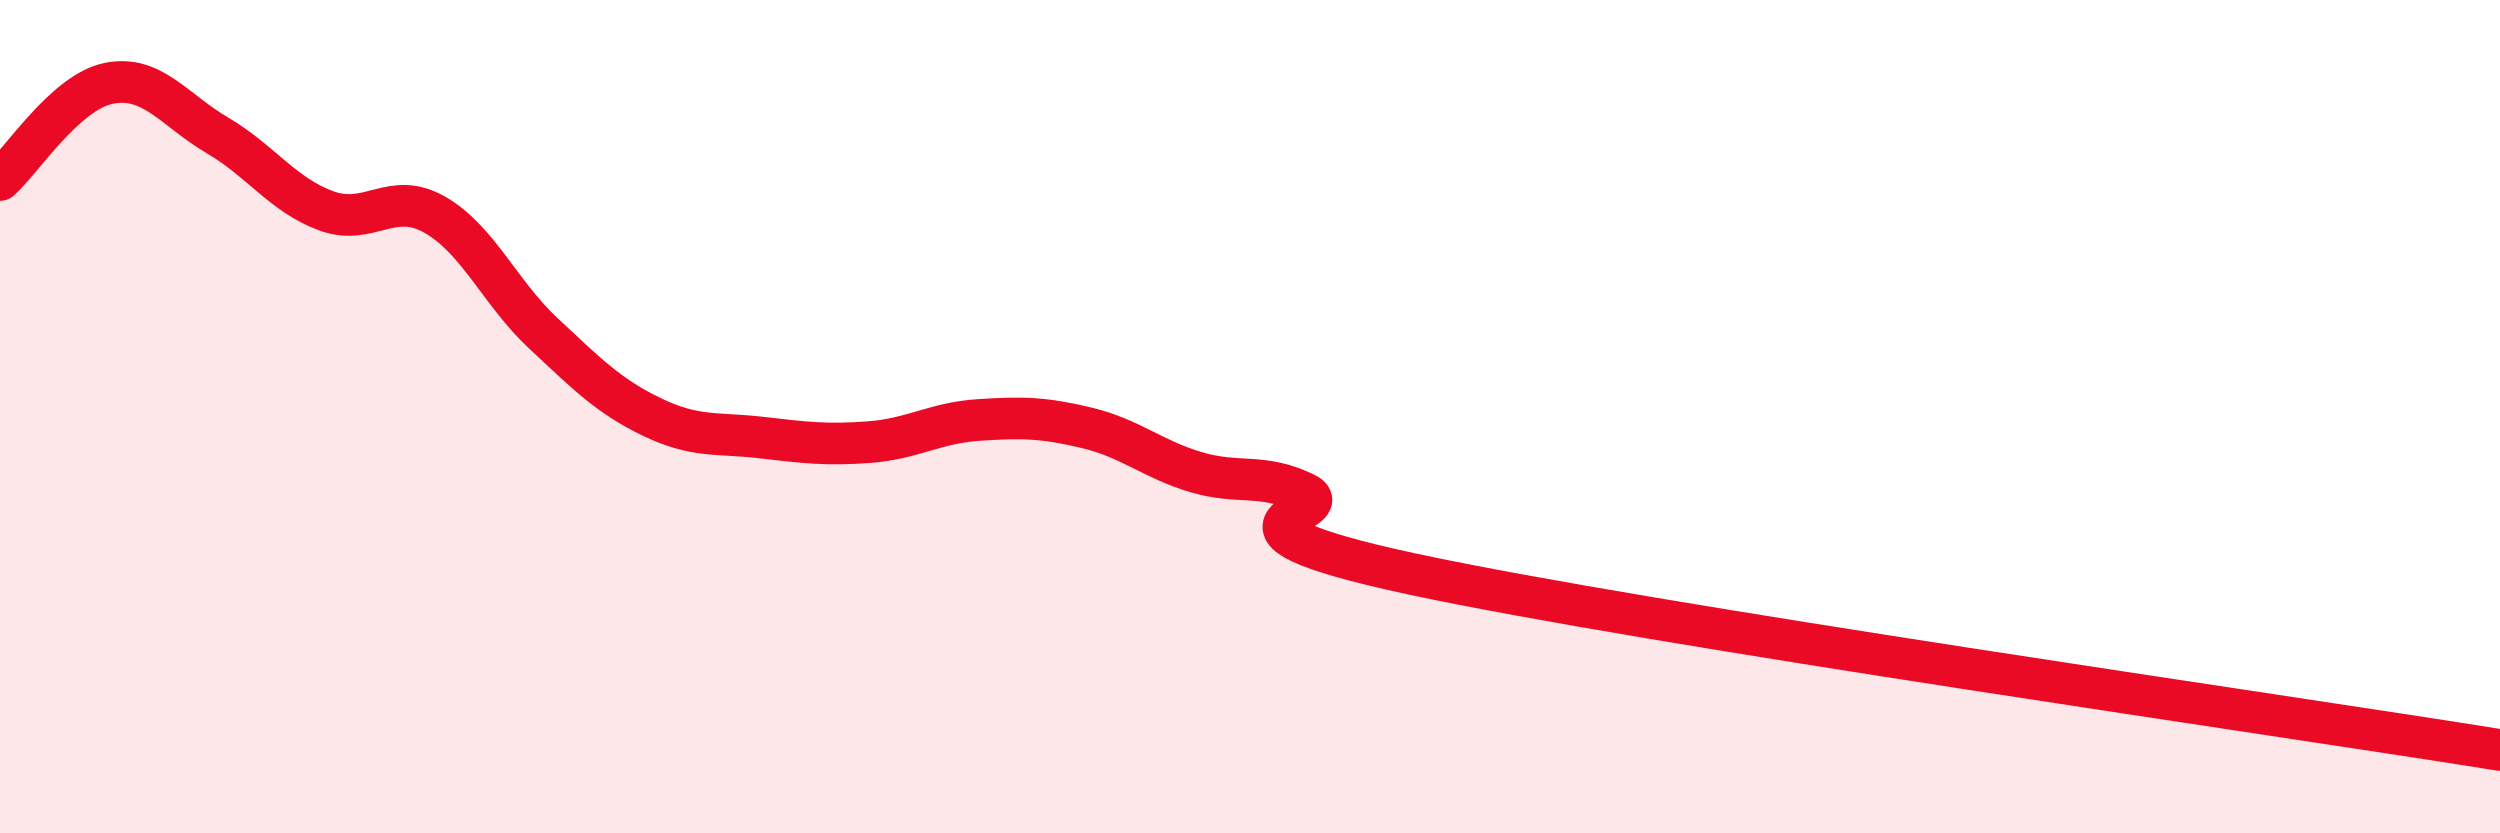
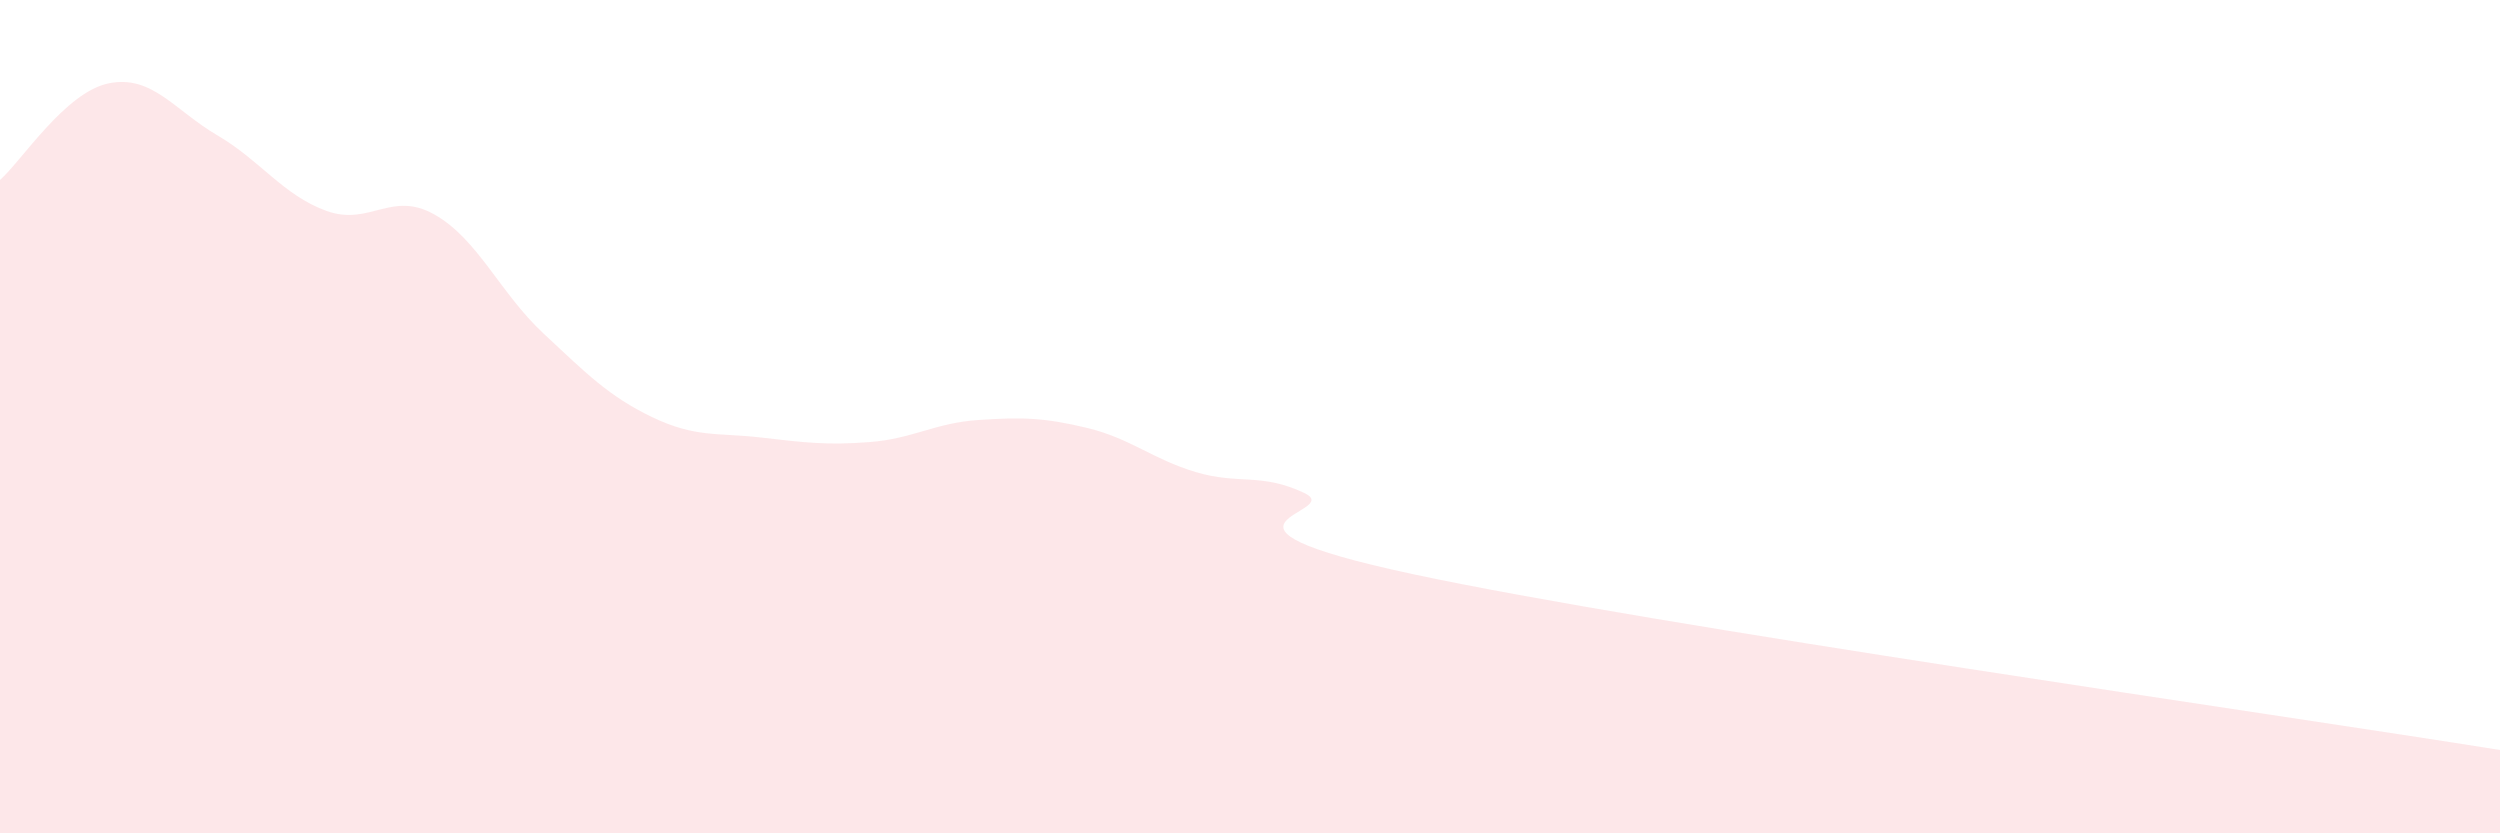
<svg xmlns="http://www.w3.org/2000/svg" width="60" height="20" viewBox="0 0 60 20">
  <path d="M 0,4.32 C 0.52,3.86 1.57,2.21 2.61,2 C 3.65,1.79 4.18,2.64 5.22,3.25 C 6.26,3.86 6.79,4.68 7.83,5.06 C 8.87,5.44 9.39,4.56 10.43,5.15 C 11.47,5.74 12,7.03 13.04,8 C 14.08,8.97 14.61,9.51 15.65,10.01 C 16.69,10.51 17.22,10.38 18.26,10.5 C 19.3,10.62 19.83,10.69 20.87,10.61 C 21.91,10.53 22.44,10.15 23.48,10.08 C 24.52,10.01 25.05,10.02 26.09,10.27 C 27.13,10.52 27.66,11.02 28.7,11.33 C 29.74,11.64 30.26,11.34 31.3,11.83 C 32.34,12.32 28.17,12.55 33.91,13.78 C 39.65,15.01 54.78,17.16 60,18L60 20L0 20Z" fill="#EB0A25" opacity="0.1" stroke-linecap="round" stroke-linejoin="round" />
-   <path d="M 0,4.32 C 0.52,3.86 1.57,2.21 2.61,2 C 3.65,1.79 4.18,2.64 5.22,3.25 C 6.26,3.86 6.79,4.68 7.83,5.06 C 8.87,5.44 9.39,4.56 10.43,5.15 C 11.47,5.74 12,7.03 13.04,8 C 14.08,8.97 14.61,9.51 15.65,10.01 C 16.69,10.51 17.22,10.38 18.26,10.5 C 19.3,10.62 19.83,10.69 20.87,10.61 C 21.91,10.53 22.44,10.15 23.48,10.08 C 24.52,10.01 25.05,10.02 26.09,10.27 C 27.13,10.52 27.66,11.02 28.7,11.33 C 29.74,11.64 30.26,11.34 31.3,11.83 C 32.34,12.32 28.17,12.55 33.91,13.78 C 39.65,15.01 54.78,17.16 60,18" stroke="#EB0A25" stroke-width="1" fill="none" stroke-linecap="round" stroke-linejoin="round" />
</svg>